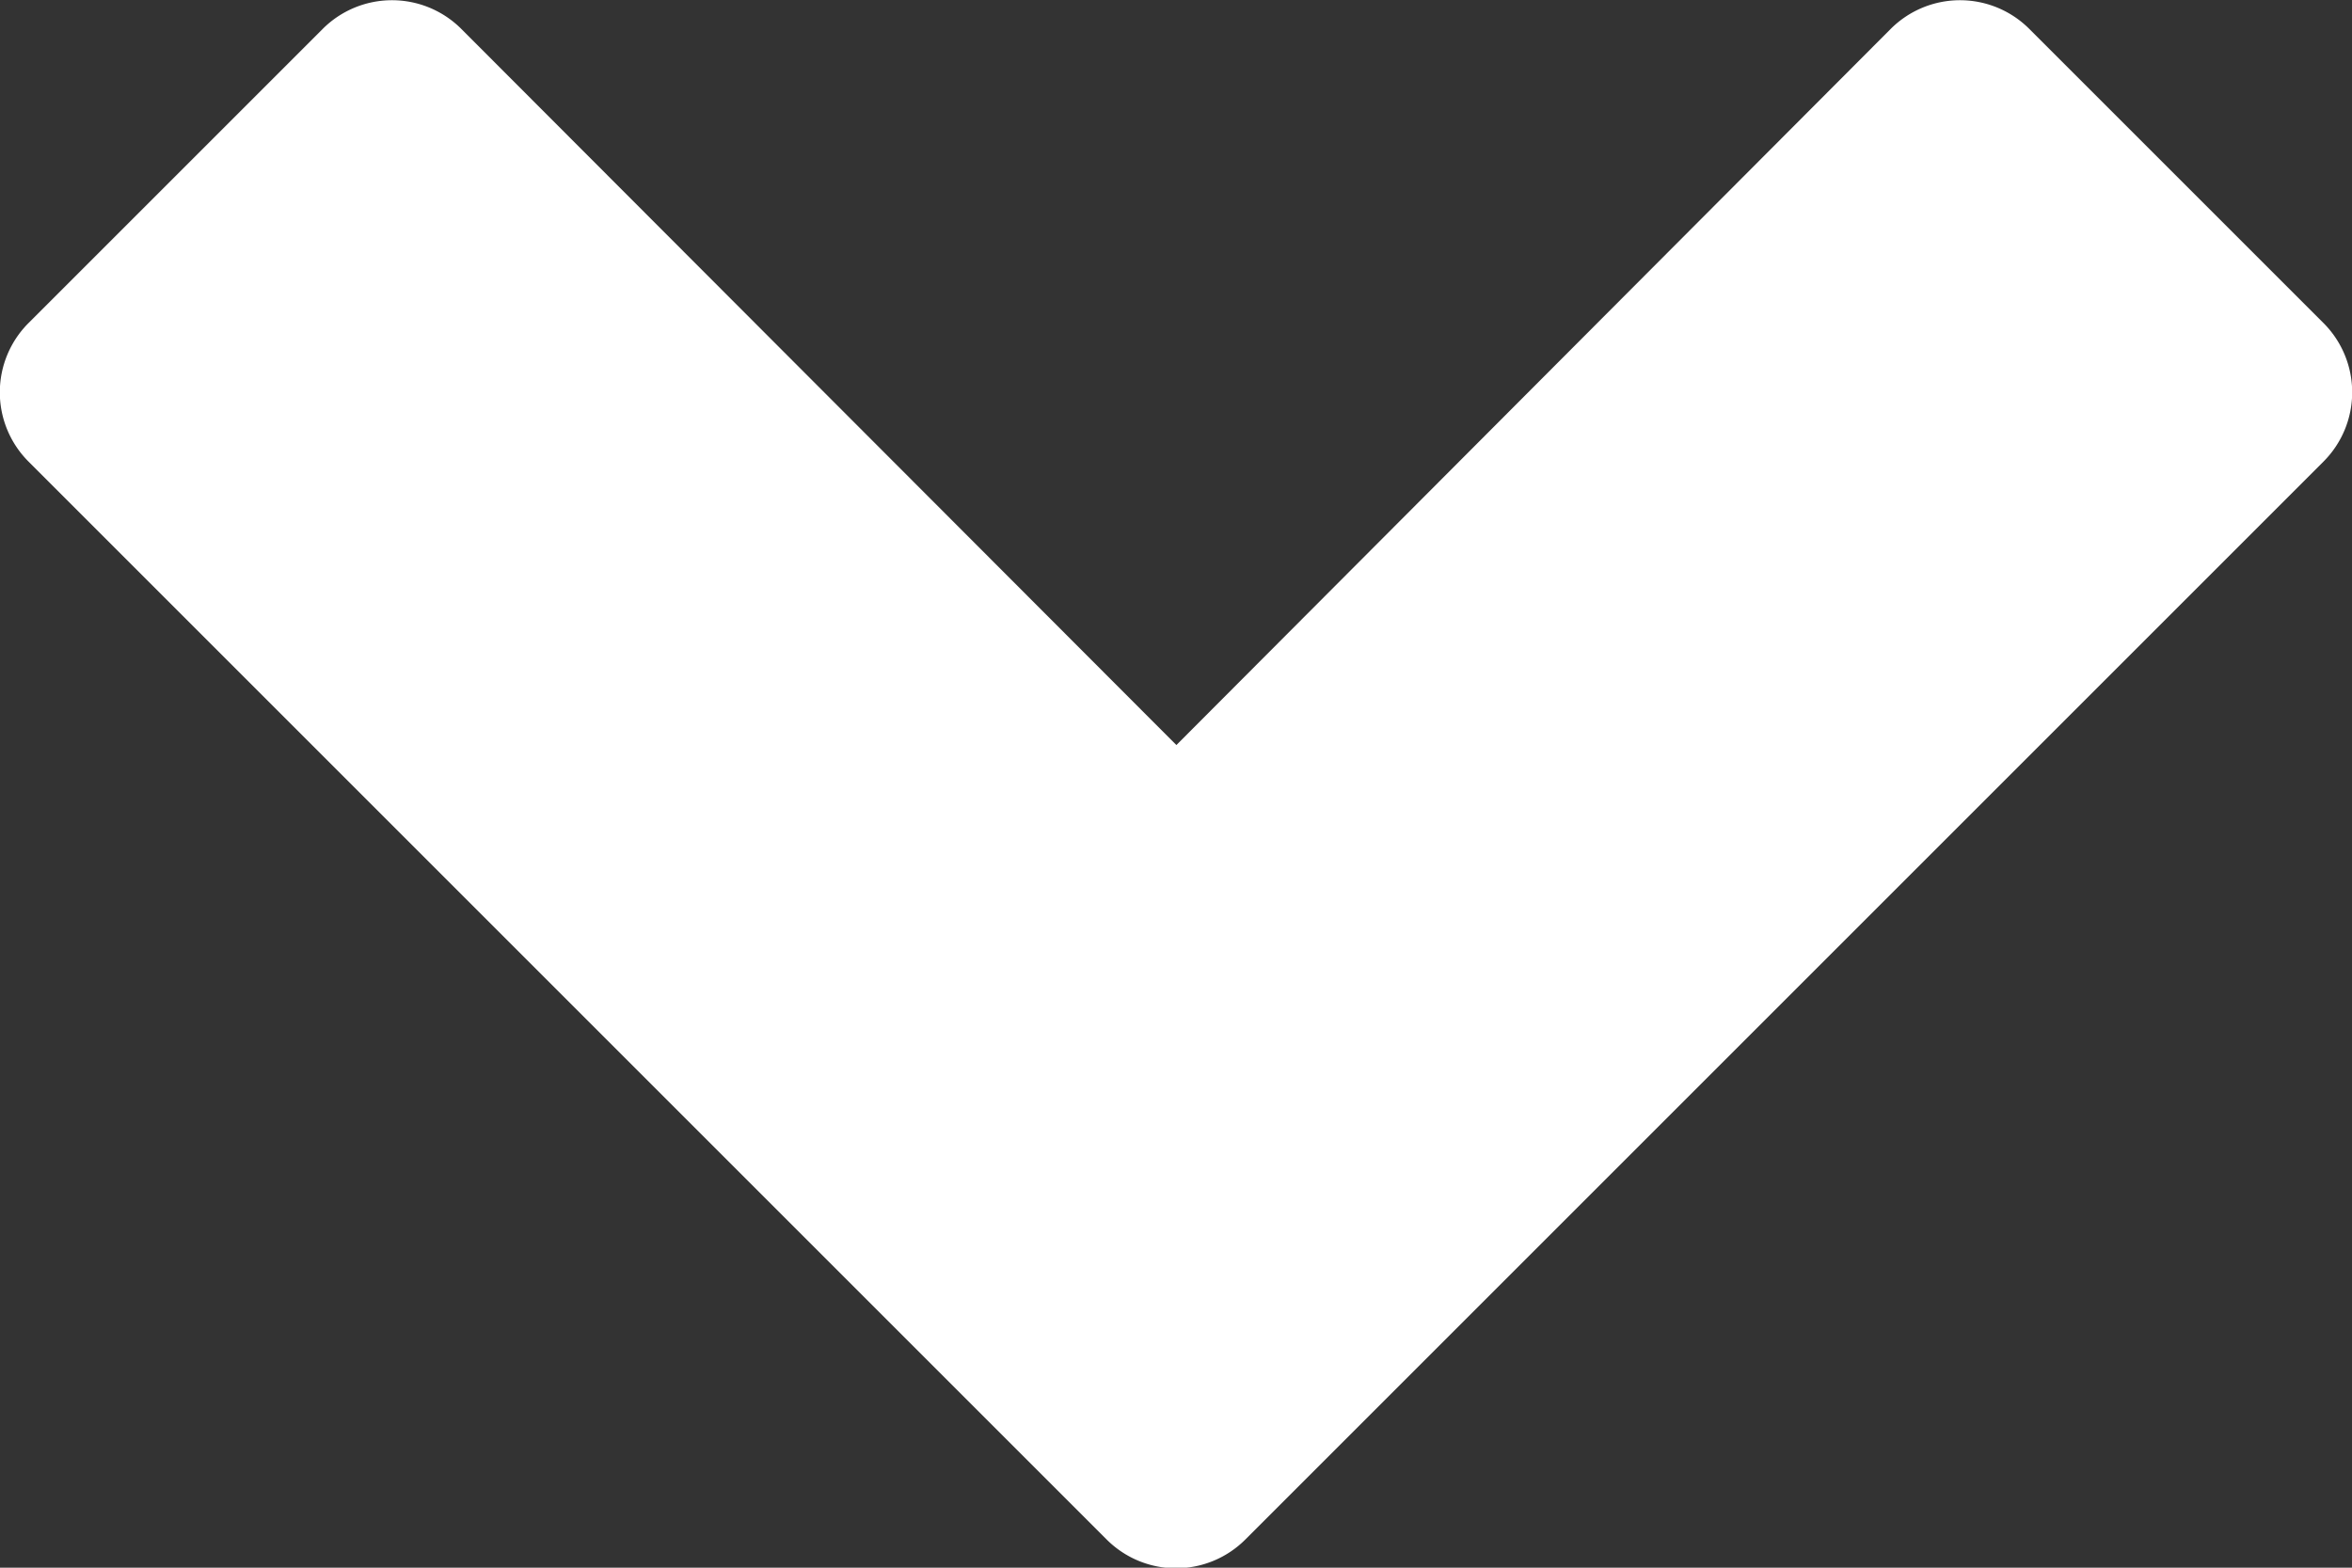
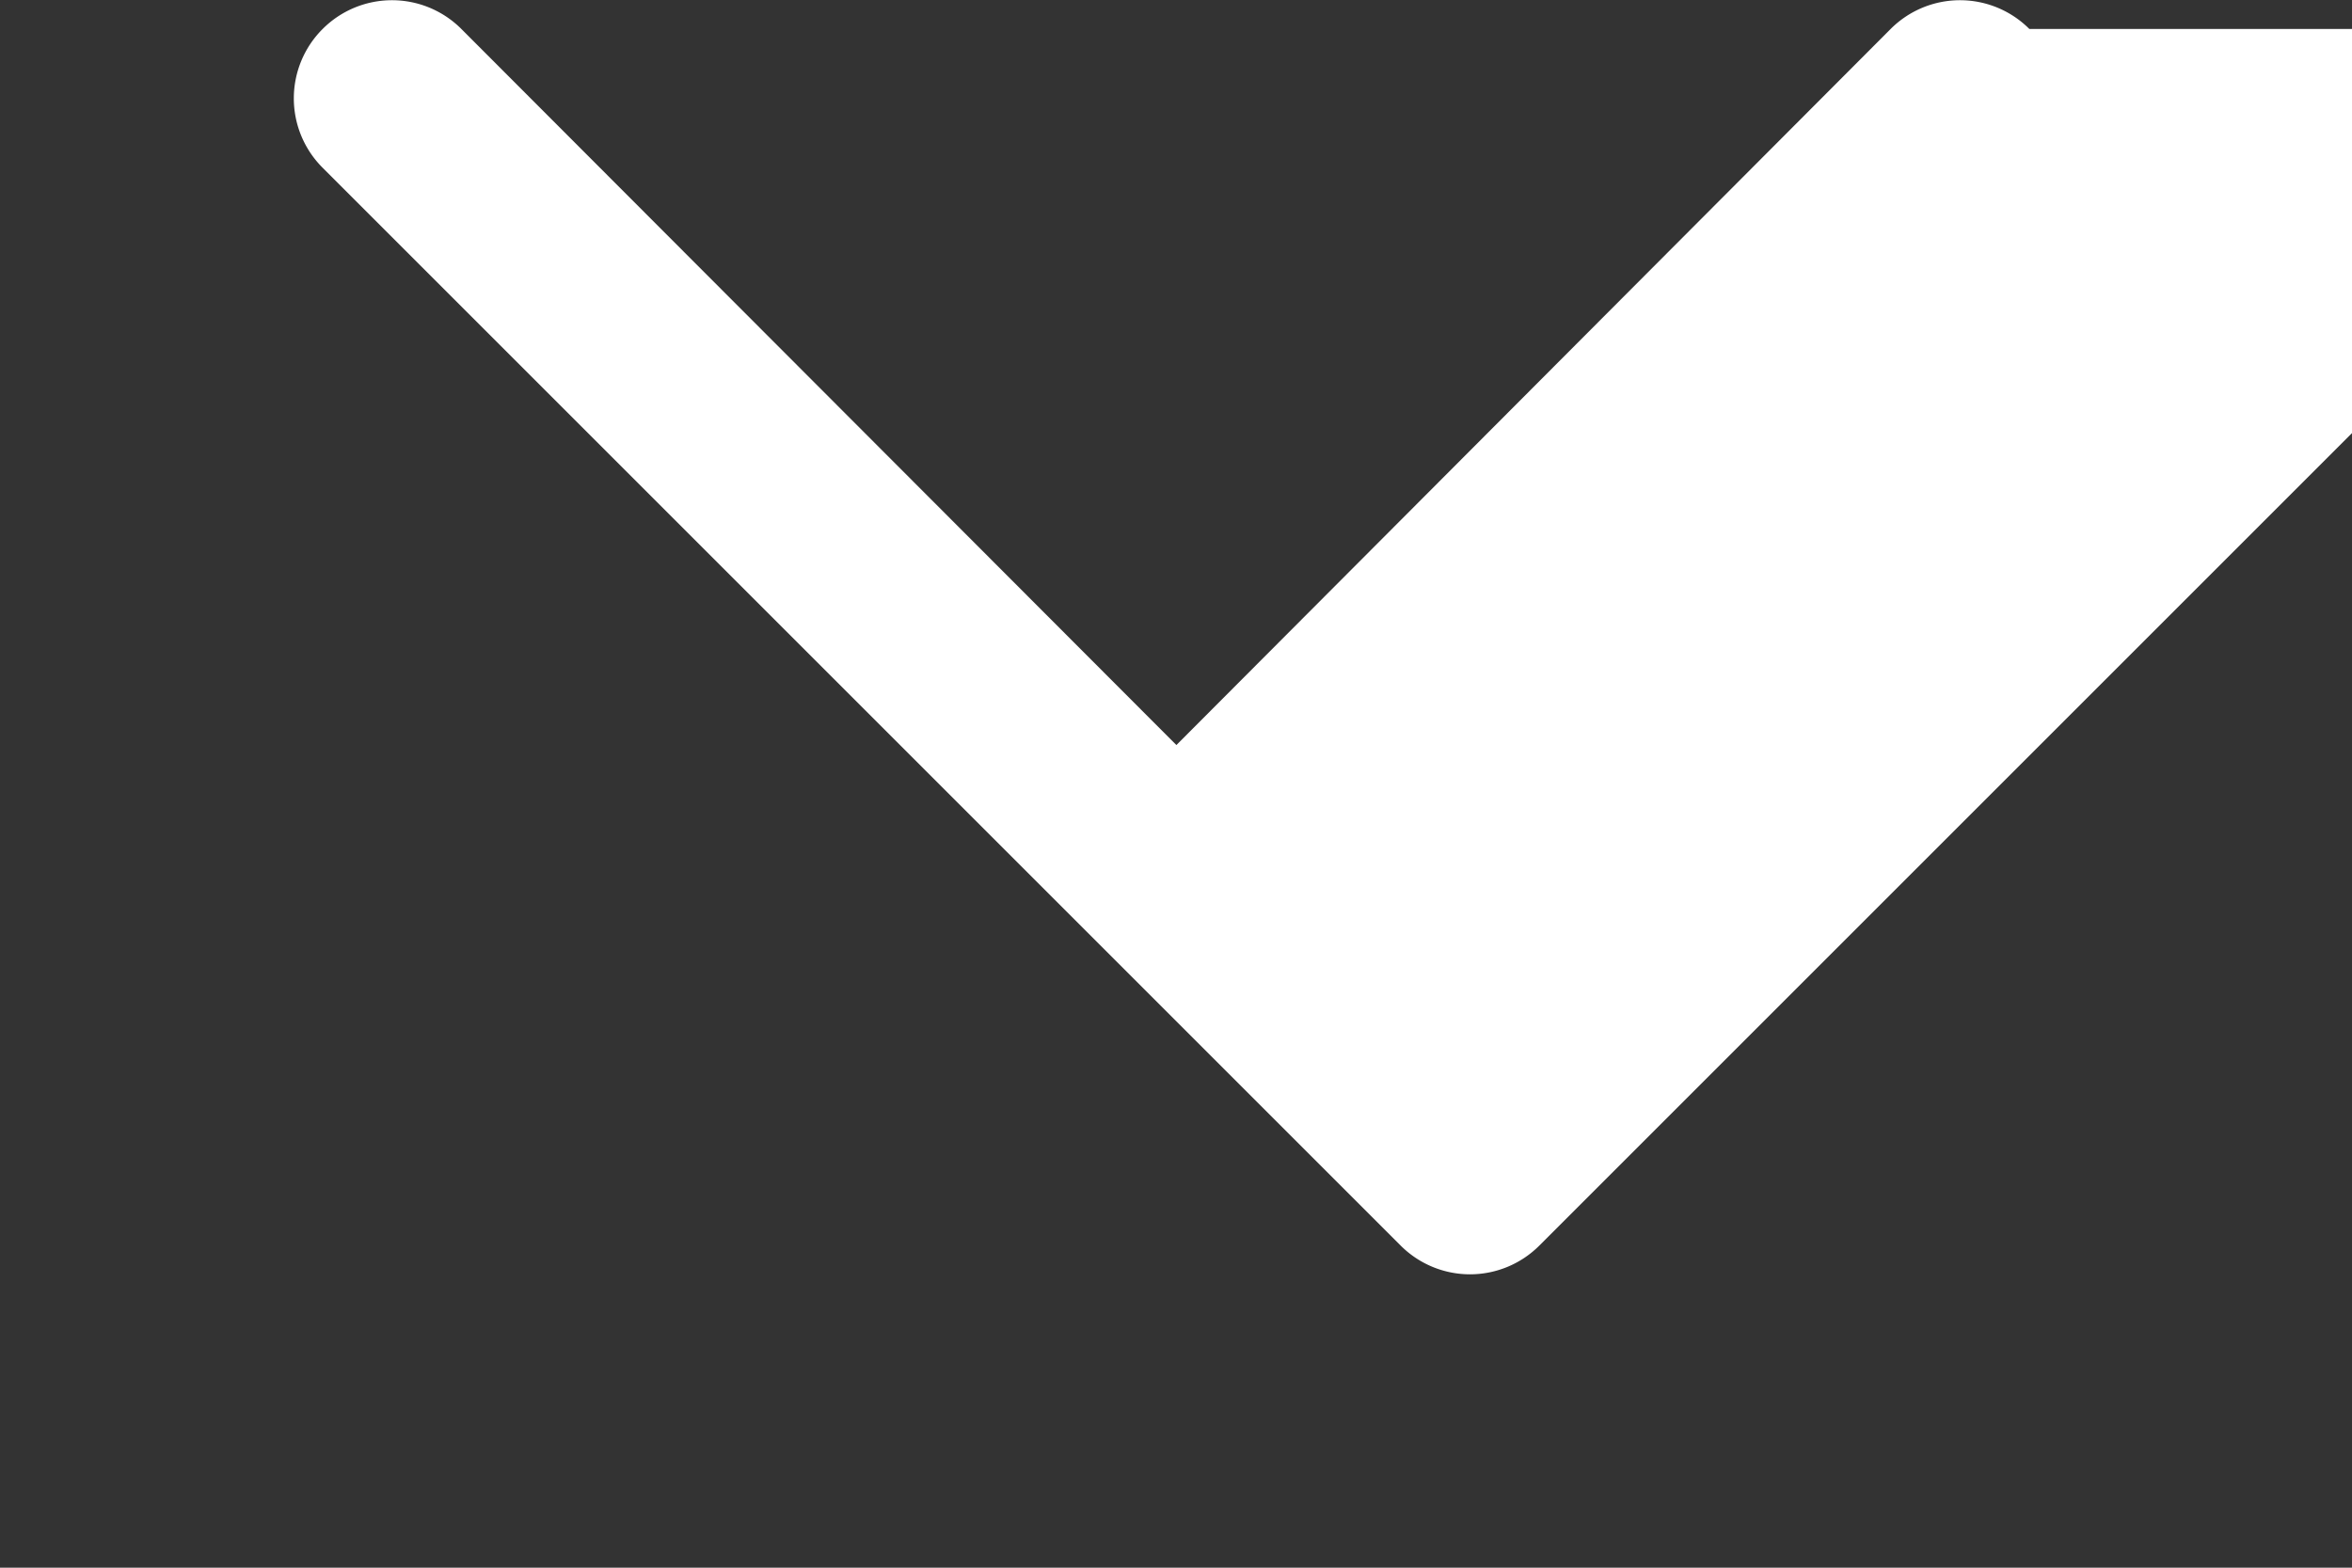
<svg xmlns="http://www.w3.org/2000/svg" width="6" height="4" viewBox="0 0 6 4">
  <rect x="0" y="0" width="6" height="4" fill="#333333" stroke="none" />
-   <path id="Path_1" data-name="Path 1" d="M5.176,2.073a.25.25,0,0,0-.354,0L3,3.9,1.176,2.073a.25.25,0,0,0-.354,0l-.75.75a.25.25,0,0,0,0,.354l2.75,2.75a.25.25,0,0,0,.354,0l2.75-2.75a.25.25,0,0,0,0-.354Z" transform="translate(0.001 -1.999)" fill="#fff" />
+   <path id="Path_1" data-name="Path 1" d="M5.176,2.073a.25.25,0,0,0-.354,0L3,3.9,1.176,2.073a.25.25,0,0,0-.354,0a.25.25,0,0,0,0,.354l2.75,2.75a.25.25,0,0,0,.354,0l2.75-2.75a.25.25,0,0,0,0-.354Z" transform="translate(0.001 -1.999)" fill="#fff" />
</svg>